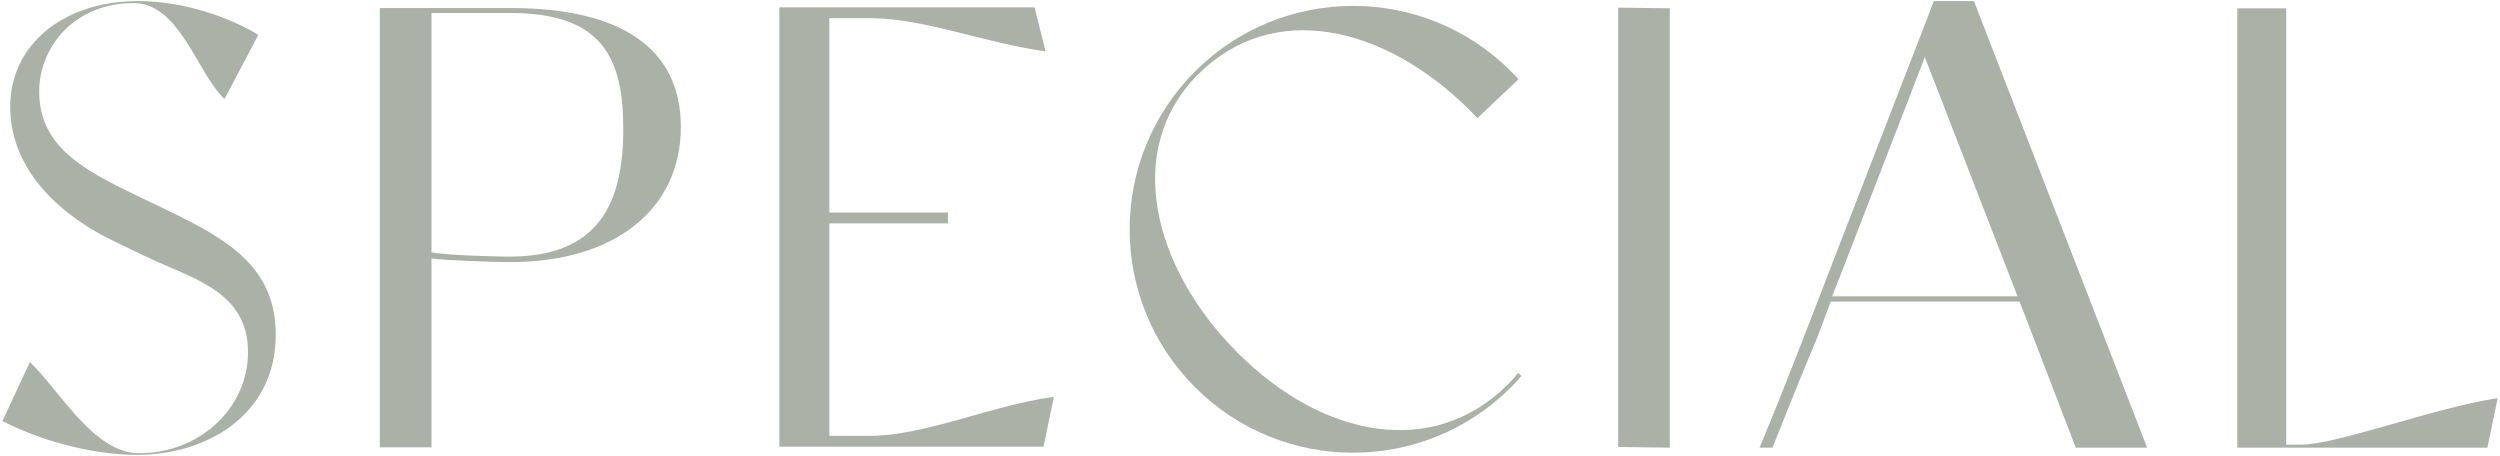
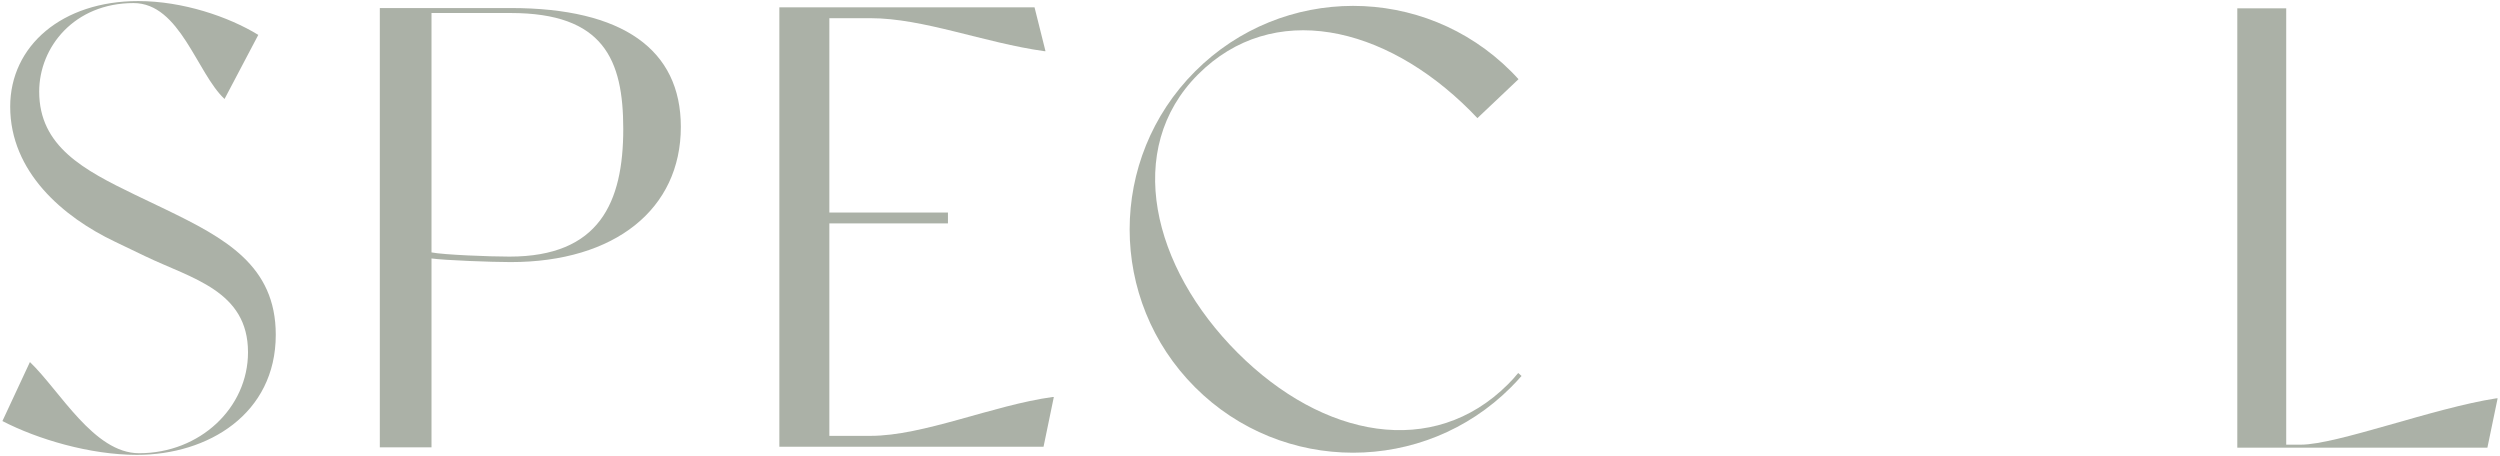
<svg xmlns="http://www.w3.org/2000/svg" style="fill:rgba(171,177,167,1);" viewBox="0 0 488 89">
  <path d="M53.83,65.35c0,15.43-13.19,23.44-27.09,23.44-9.19,0-19.44-3.06-26.27-6.6l5.37-11.52c5.89,5.65,12.48,17.8,21.31,17.8,11.9,0,21.26-8.87,21.26-19.71,0-12.02-11.01-14.39-20.08-18.75l-5.89-2.83C12.3,42.36,1.99,33.55,1.99,20.82,1.99,8.93,12.13,.21,26.97,.21c8.72,0,17.67,3.06,23.45,6.6l-6.59,12.51C38.41,14.25,35.14,.6,26.07,.6,14.53,.6,7.65,9.16,7.65,17.88c0,10.72,8.72,15.31,18.73,20.15l5.89,2.82c11.67,5.65,21.56,10.96,21.56,24.5Z" />
  <path d="M132.9,24.77c0,16.02-12.84,26.39-33.22,26.39-3.65,0-12.98-.35-15.45-.71v36.87h-10.09s0-85.75,0-85.75h25.54c21.91-.01,33.22,8.12,33.22,23.2Zm-11.24,.4c0-13.55-3.84-22.63-21.98-22.63h-15.45V49.27c2.36,.47,11.33,.82,15.22,.82,17.55,0,22.21-10.56,22.21-24.93Z" />
  <path d="M205.71,77.48l-2.01,9.72h-51.57V1.43h49.81l2.14,8.56h-.24c-11.78-1.65-23.58-6.44-33.94-6.44h-8.01V41.49h23.15v2.12h-23.15v41.47h8.01c10.37,0,23.8-5.95,35.58-7.59h.24Z" />
  <path d="M297.01,73.38c-.66,.76-1.35,1.5-2.07,2.22-17.02,17.03-44.64,17.02-61.66,0-17.03-17.02-17.03-44.64,0-61.66,17.03-17.05,44.64-17.05,61.67-.02,.51,.51,1,1.02,1.46,1.54l-8.02,7.6c-.46-.5-.94-1-1.42-1.47C270.27,4.89,248.41-.04,233.86,14.53c-14.55,14.54-8.99,37.61,7.71,54.32,16.71,16.71,38.22,20.72,52.78,6.17,.71-.71,1.38-1.44,2-2.21l.65,.57Z" />
-   <path d="M315.86,87.25V1.49l10.09,.13V87.38l-10.09-.13Z" />
-   <path d="M419.12,87.38h-13.93l-10.96-28.51h-36.87c-5.18,13.9,0,0-11.37,28.51h-2.53c4.94-11.78,9.9-24.85,14.73-37.34L377.5,.21h7.81l33.81,87.17Zm-25.29-29.53l-18.1-46.69-15.31,39.58-2.79,7.11h36.2Z" />
  <path d="M487.54,77.74l-2,9.64h-48.82V1.62h9.55V86.8h2.83c7.07,0,25.95-7.17,38.2-9.05h.23Z" />
</svg>